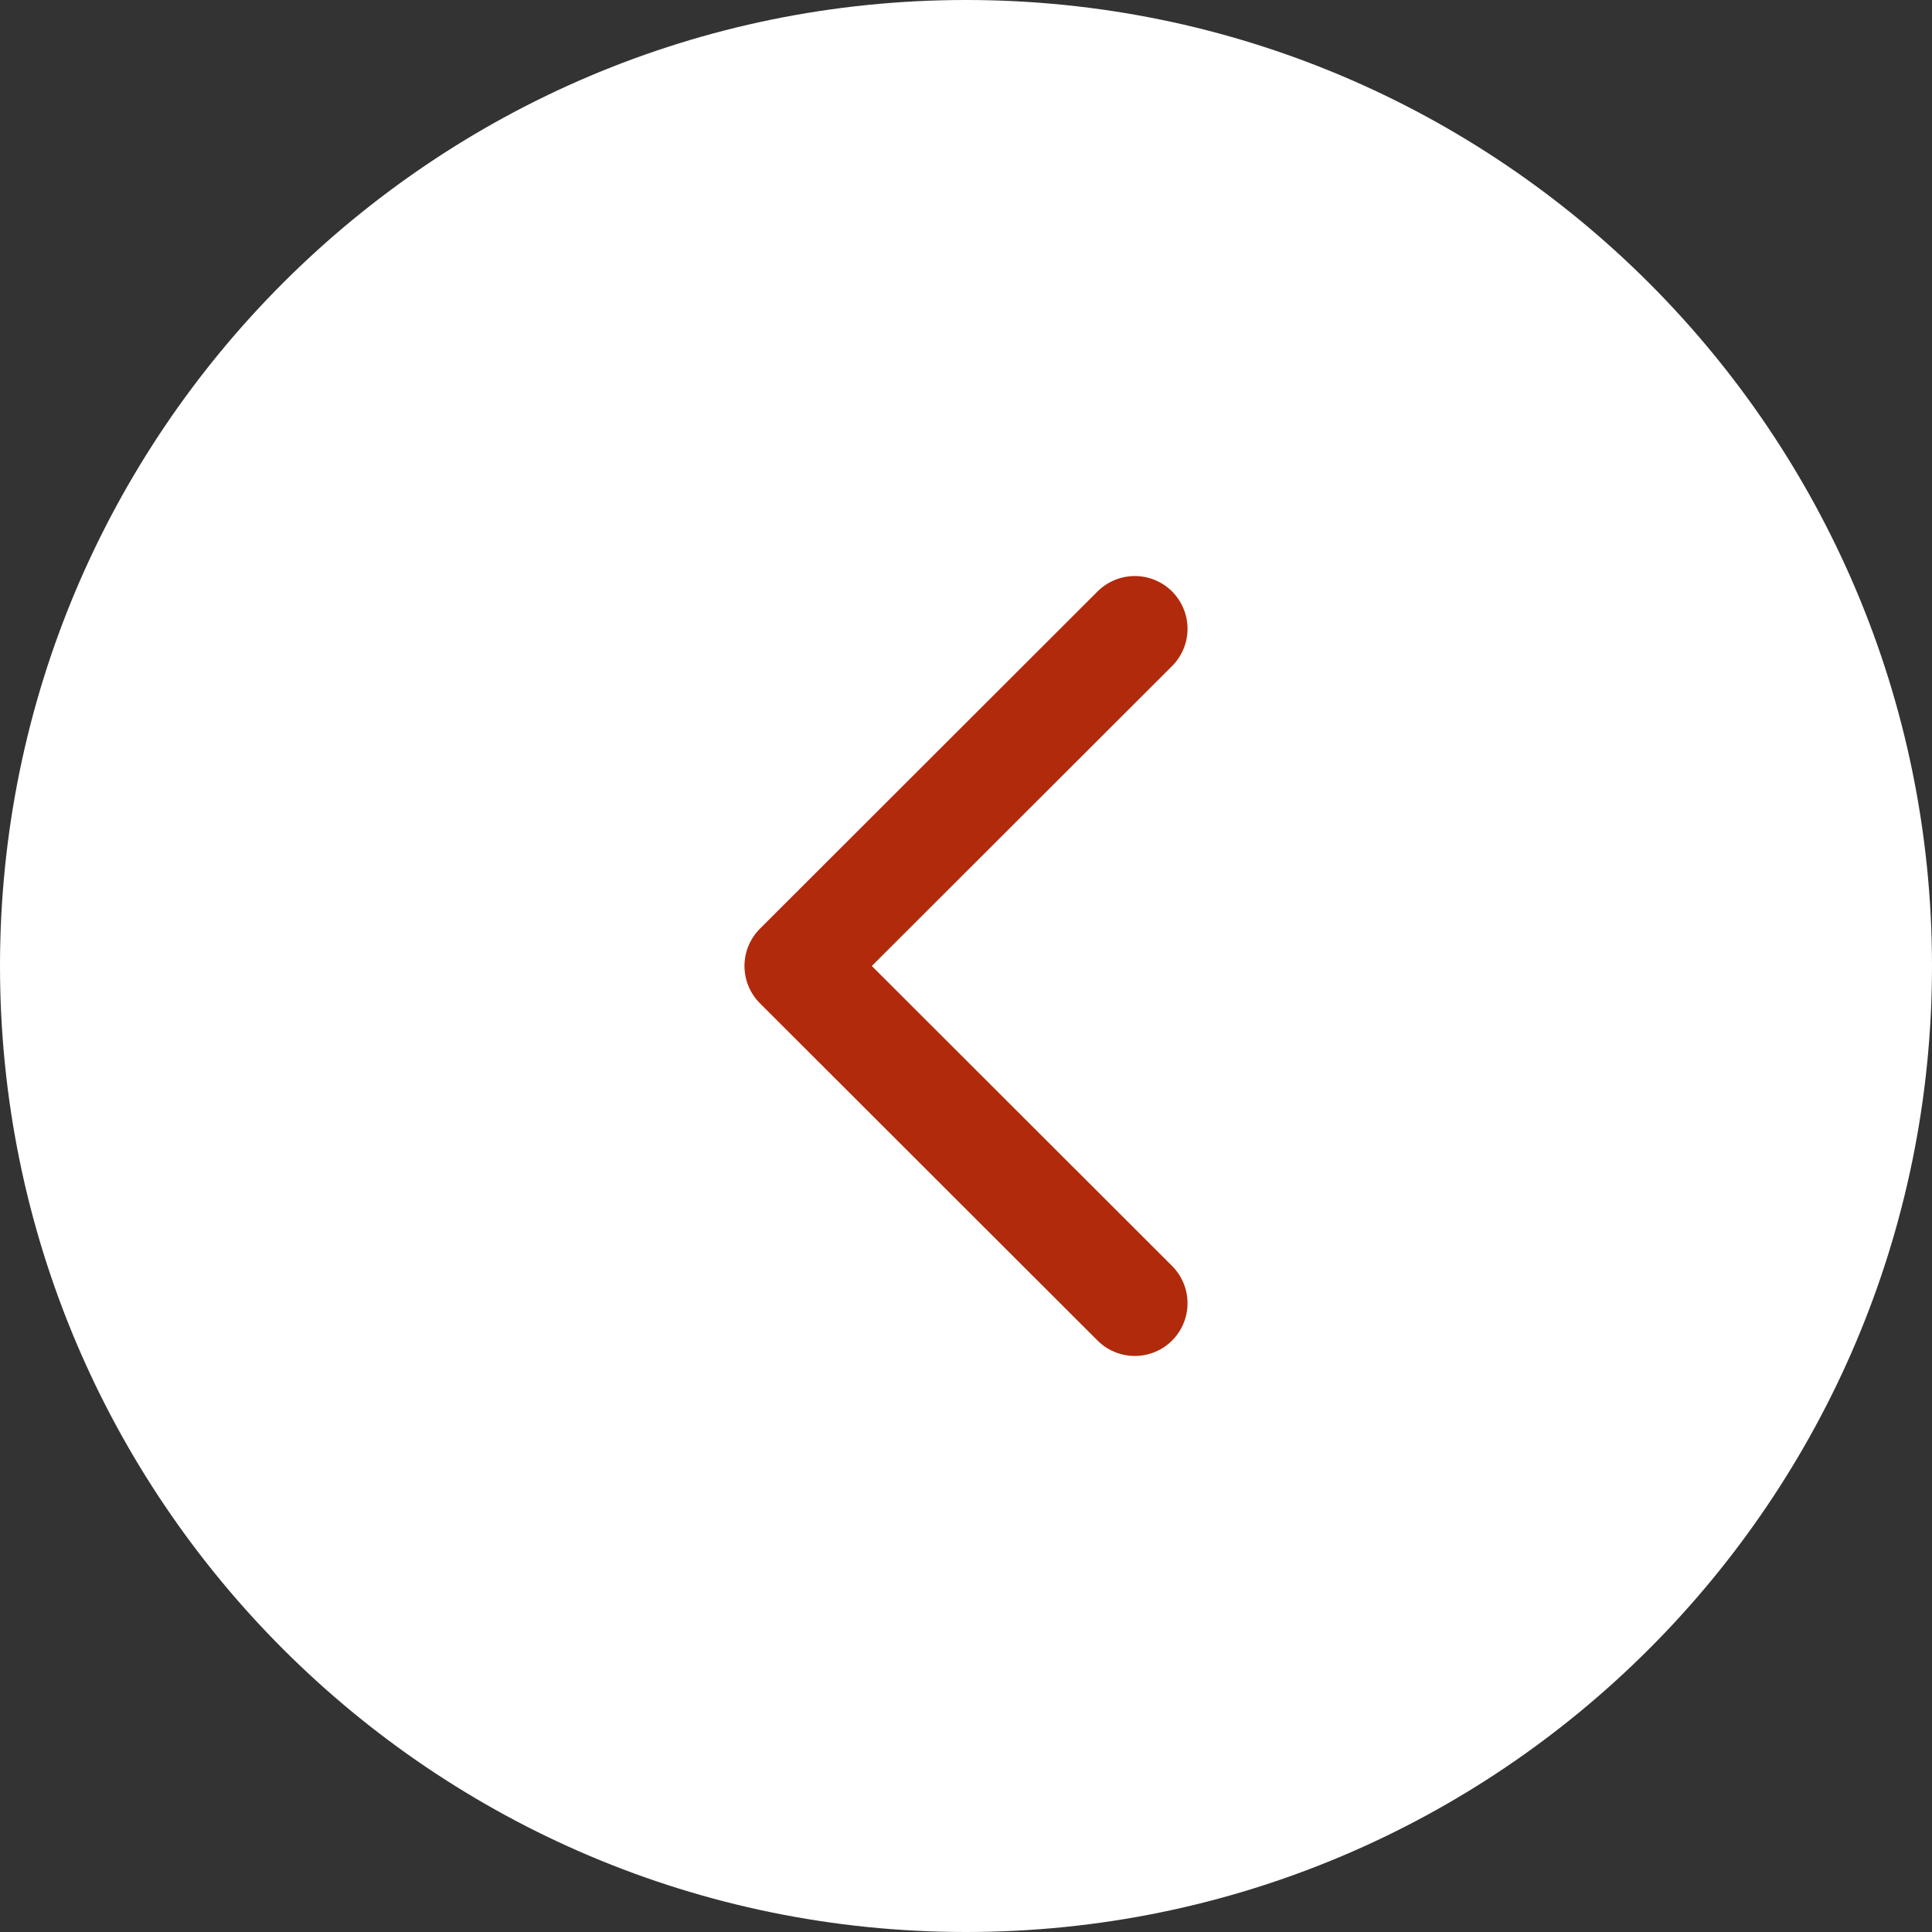
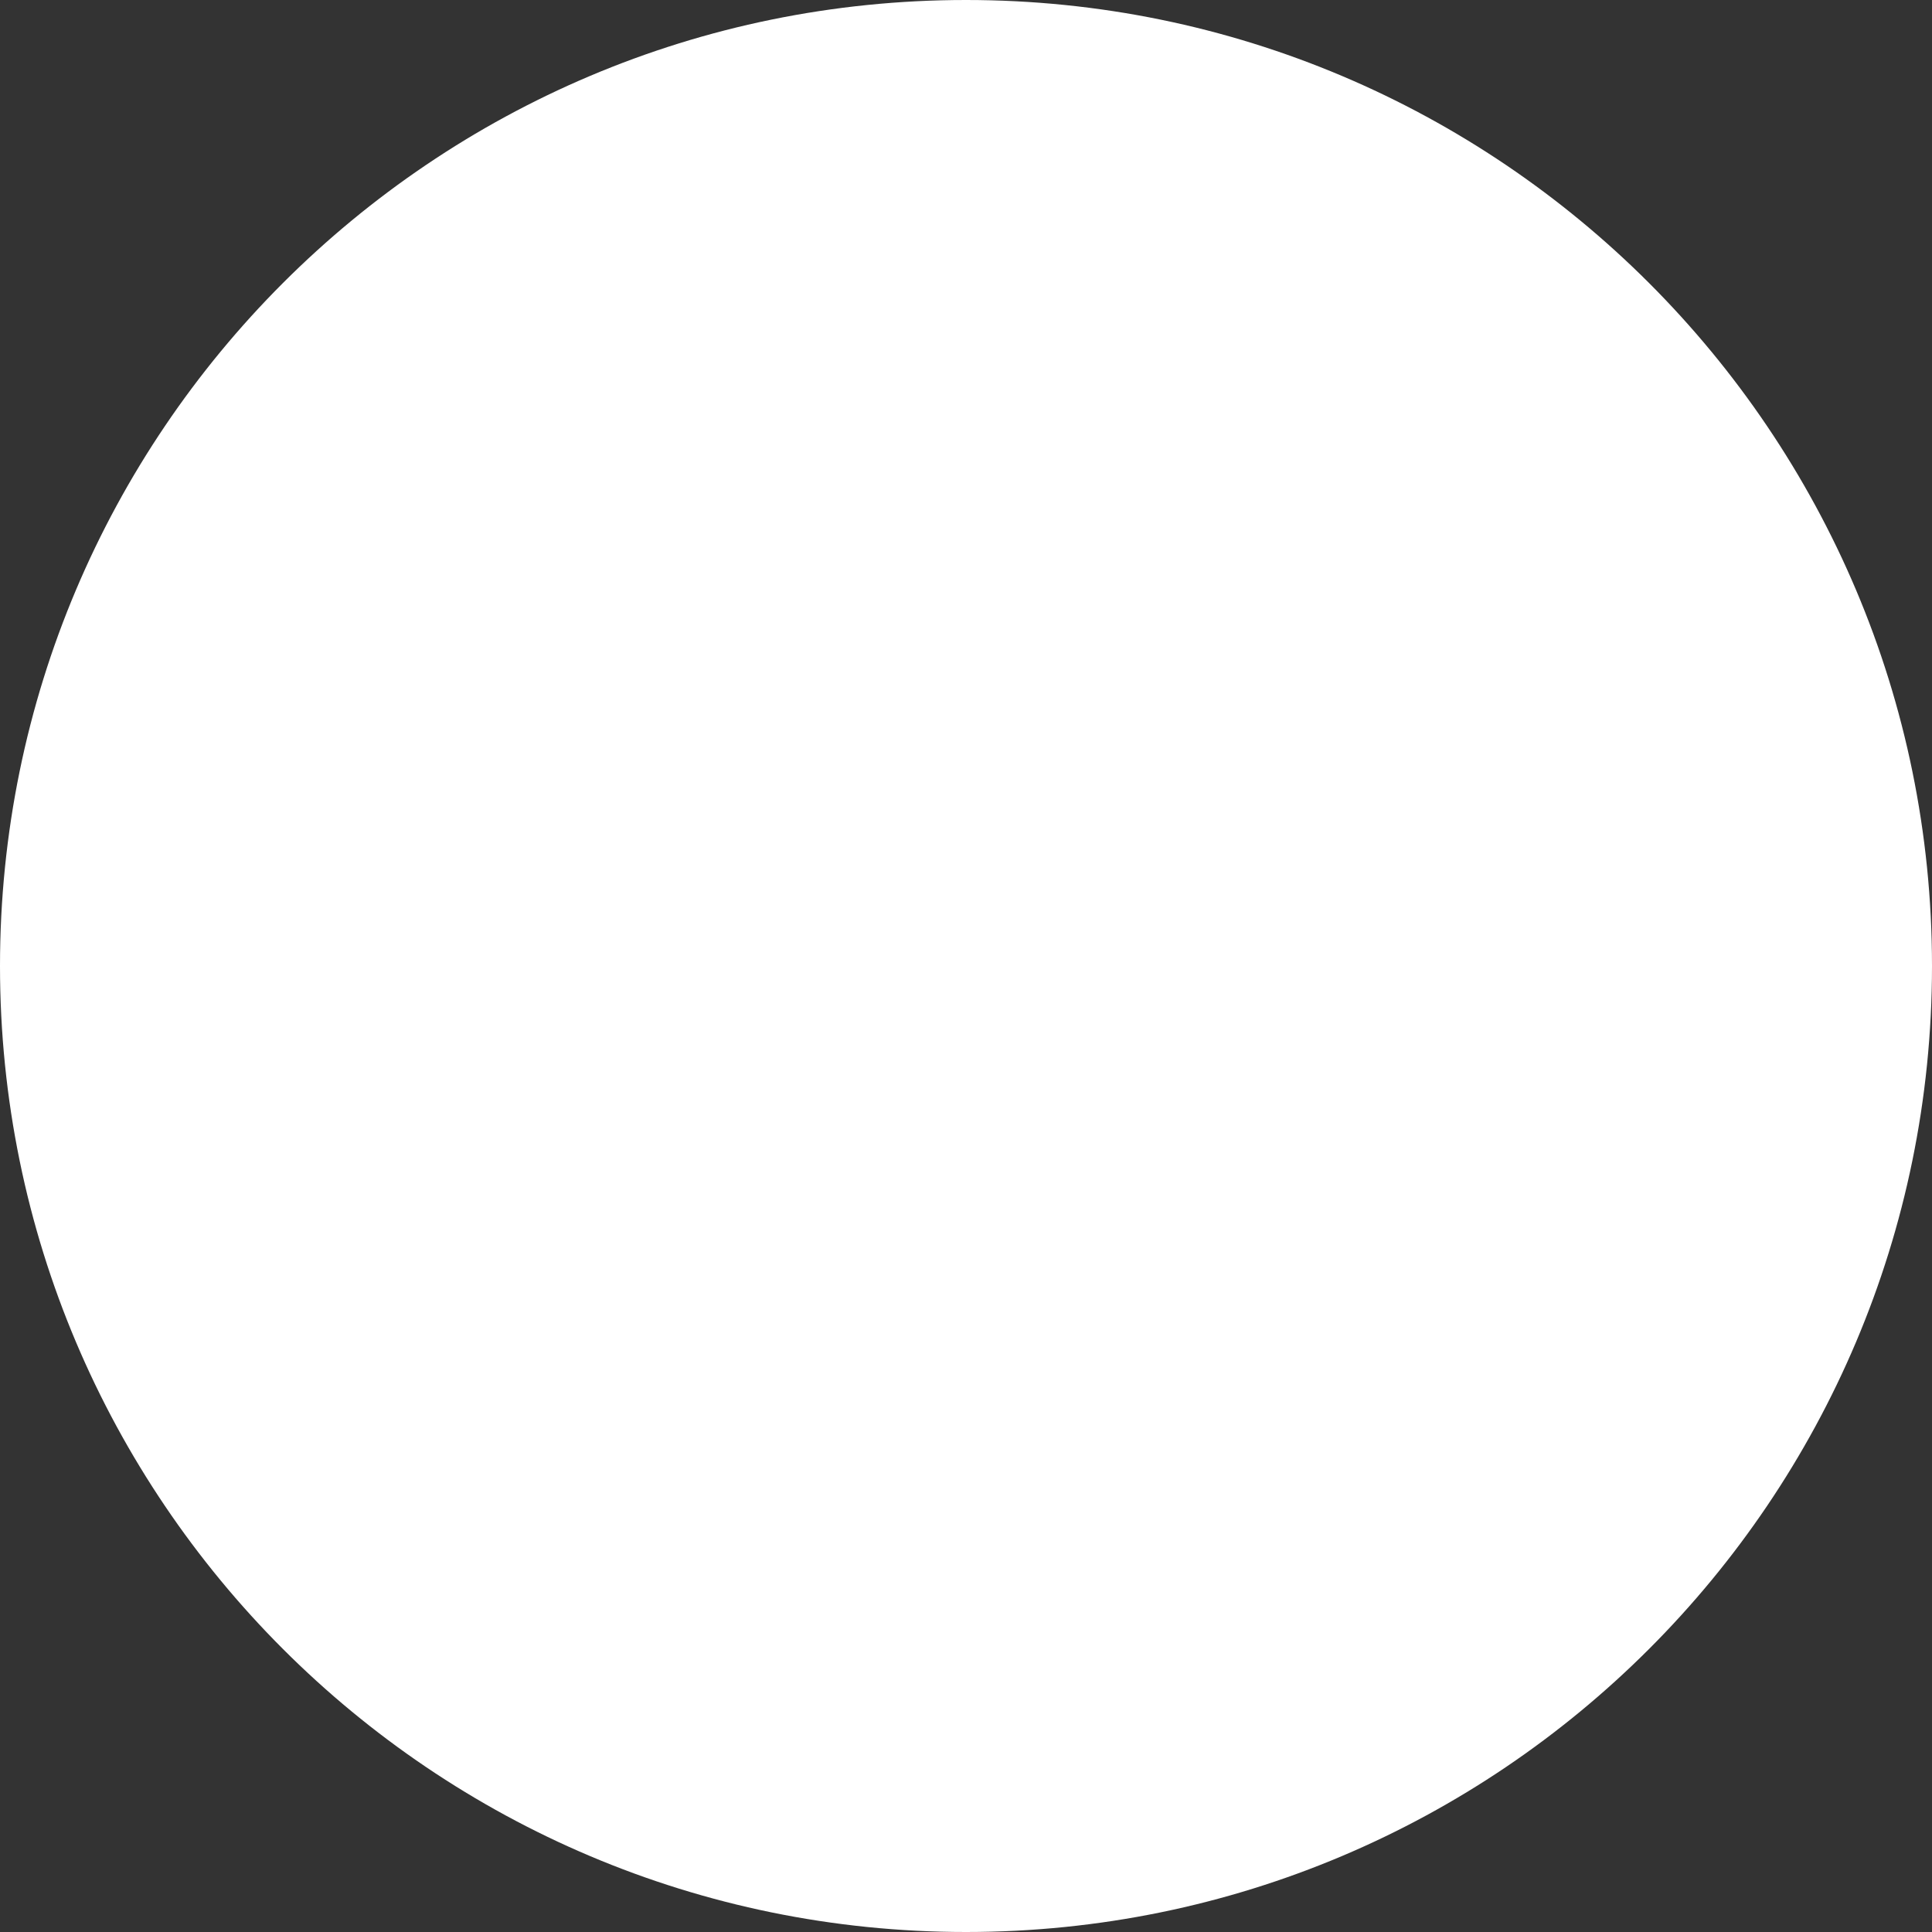
<svg xmlns="http://www.w3.org/2000/svg" id="Layer_2" viewBox="0 0 53.68 53.68">
  <rect x="0" y="0" width="53.68" height="53.68" fill="#333333" stroke="none" />
  <defs>
    <style>.cls-1{fill:none;stroke:#b12a0b;stroke-linecap:round;stroke-linejoin:round;stroke-width:2.93px;}.cls-2{fill:#fff;stroke-width:0px;}</style>
  </defs>
  <g id="DESK">
    <path class="cls-2" d="M0,26.84C0,12.02,12.02,0,26.84,0s26.84,12.02,26.84,26.84-12.02,26.84-26.84,26.84S0,41.66,0,26.84" />
-     <polyline class="cls-1" points="31.53 36.21 22.15 26.84 31.53 17.47" />
  </g>
</svg>